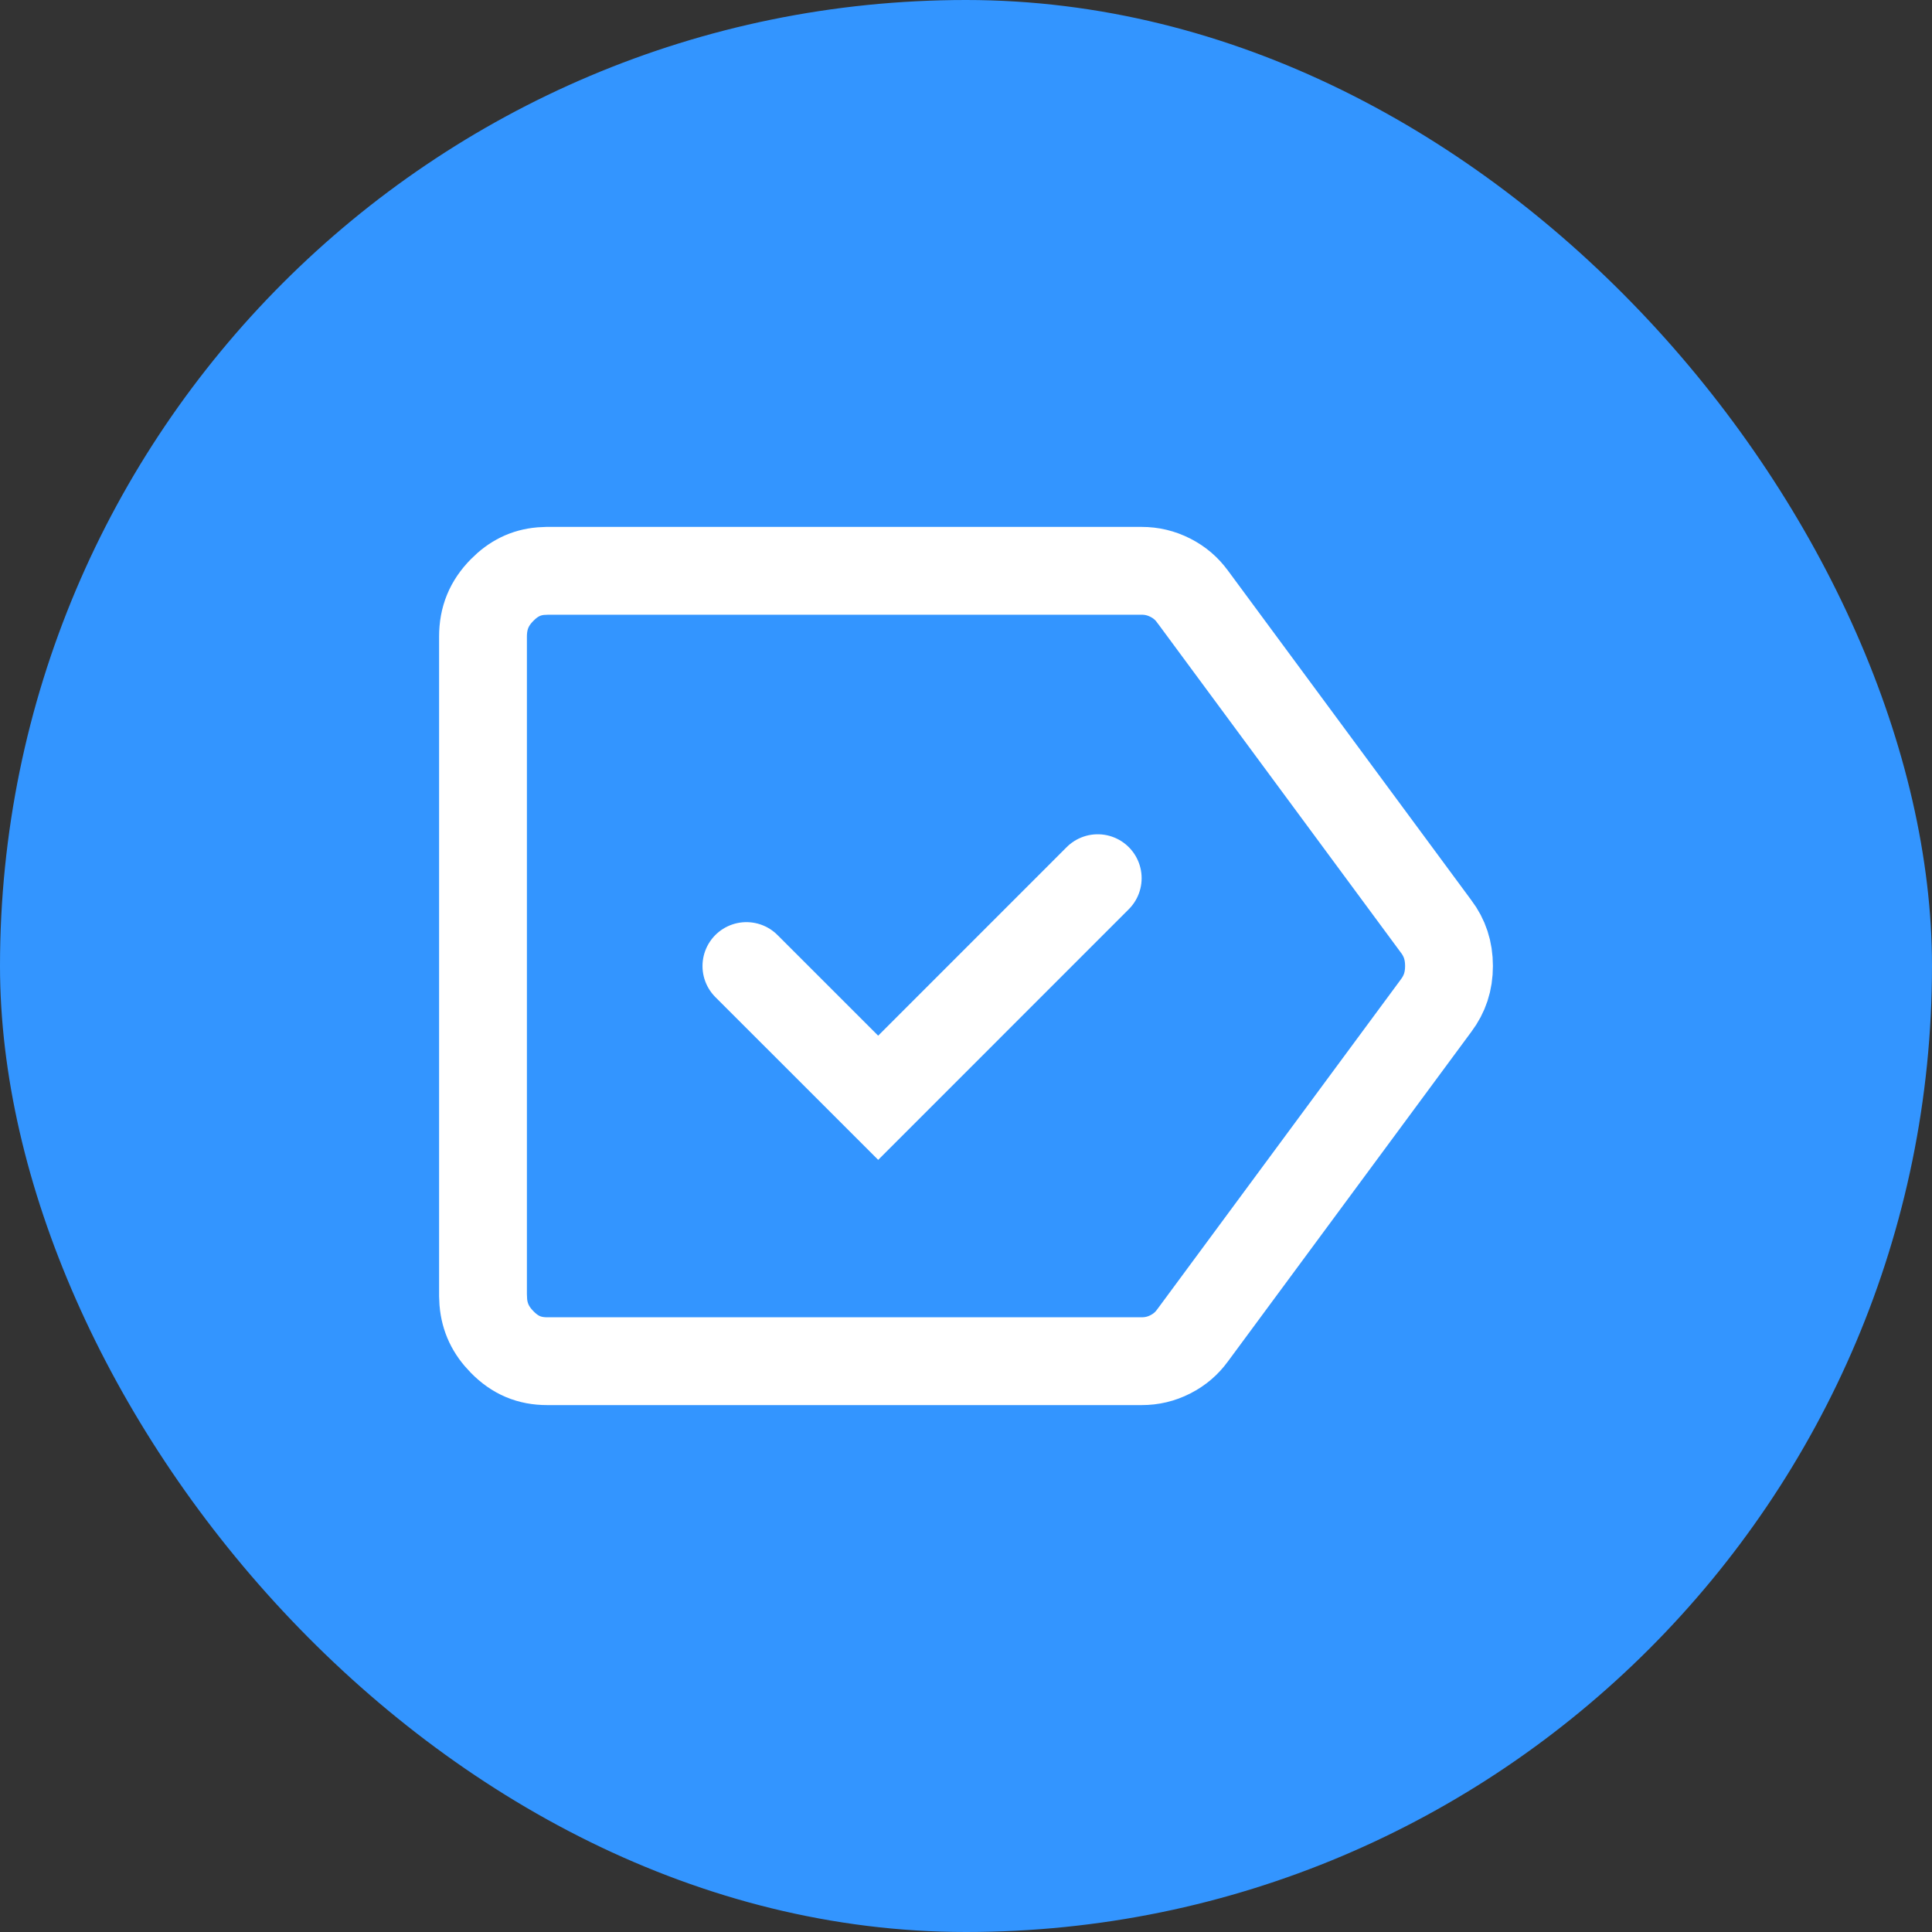
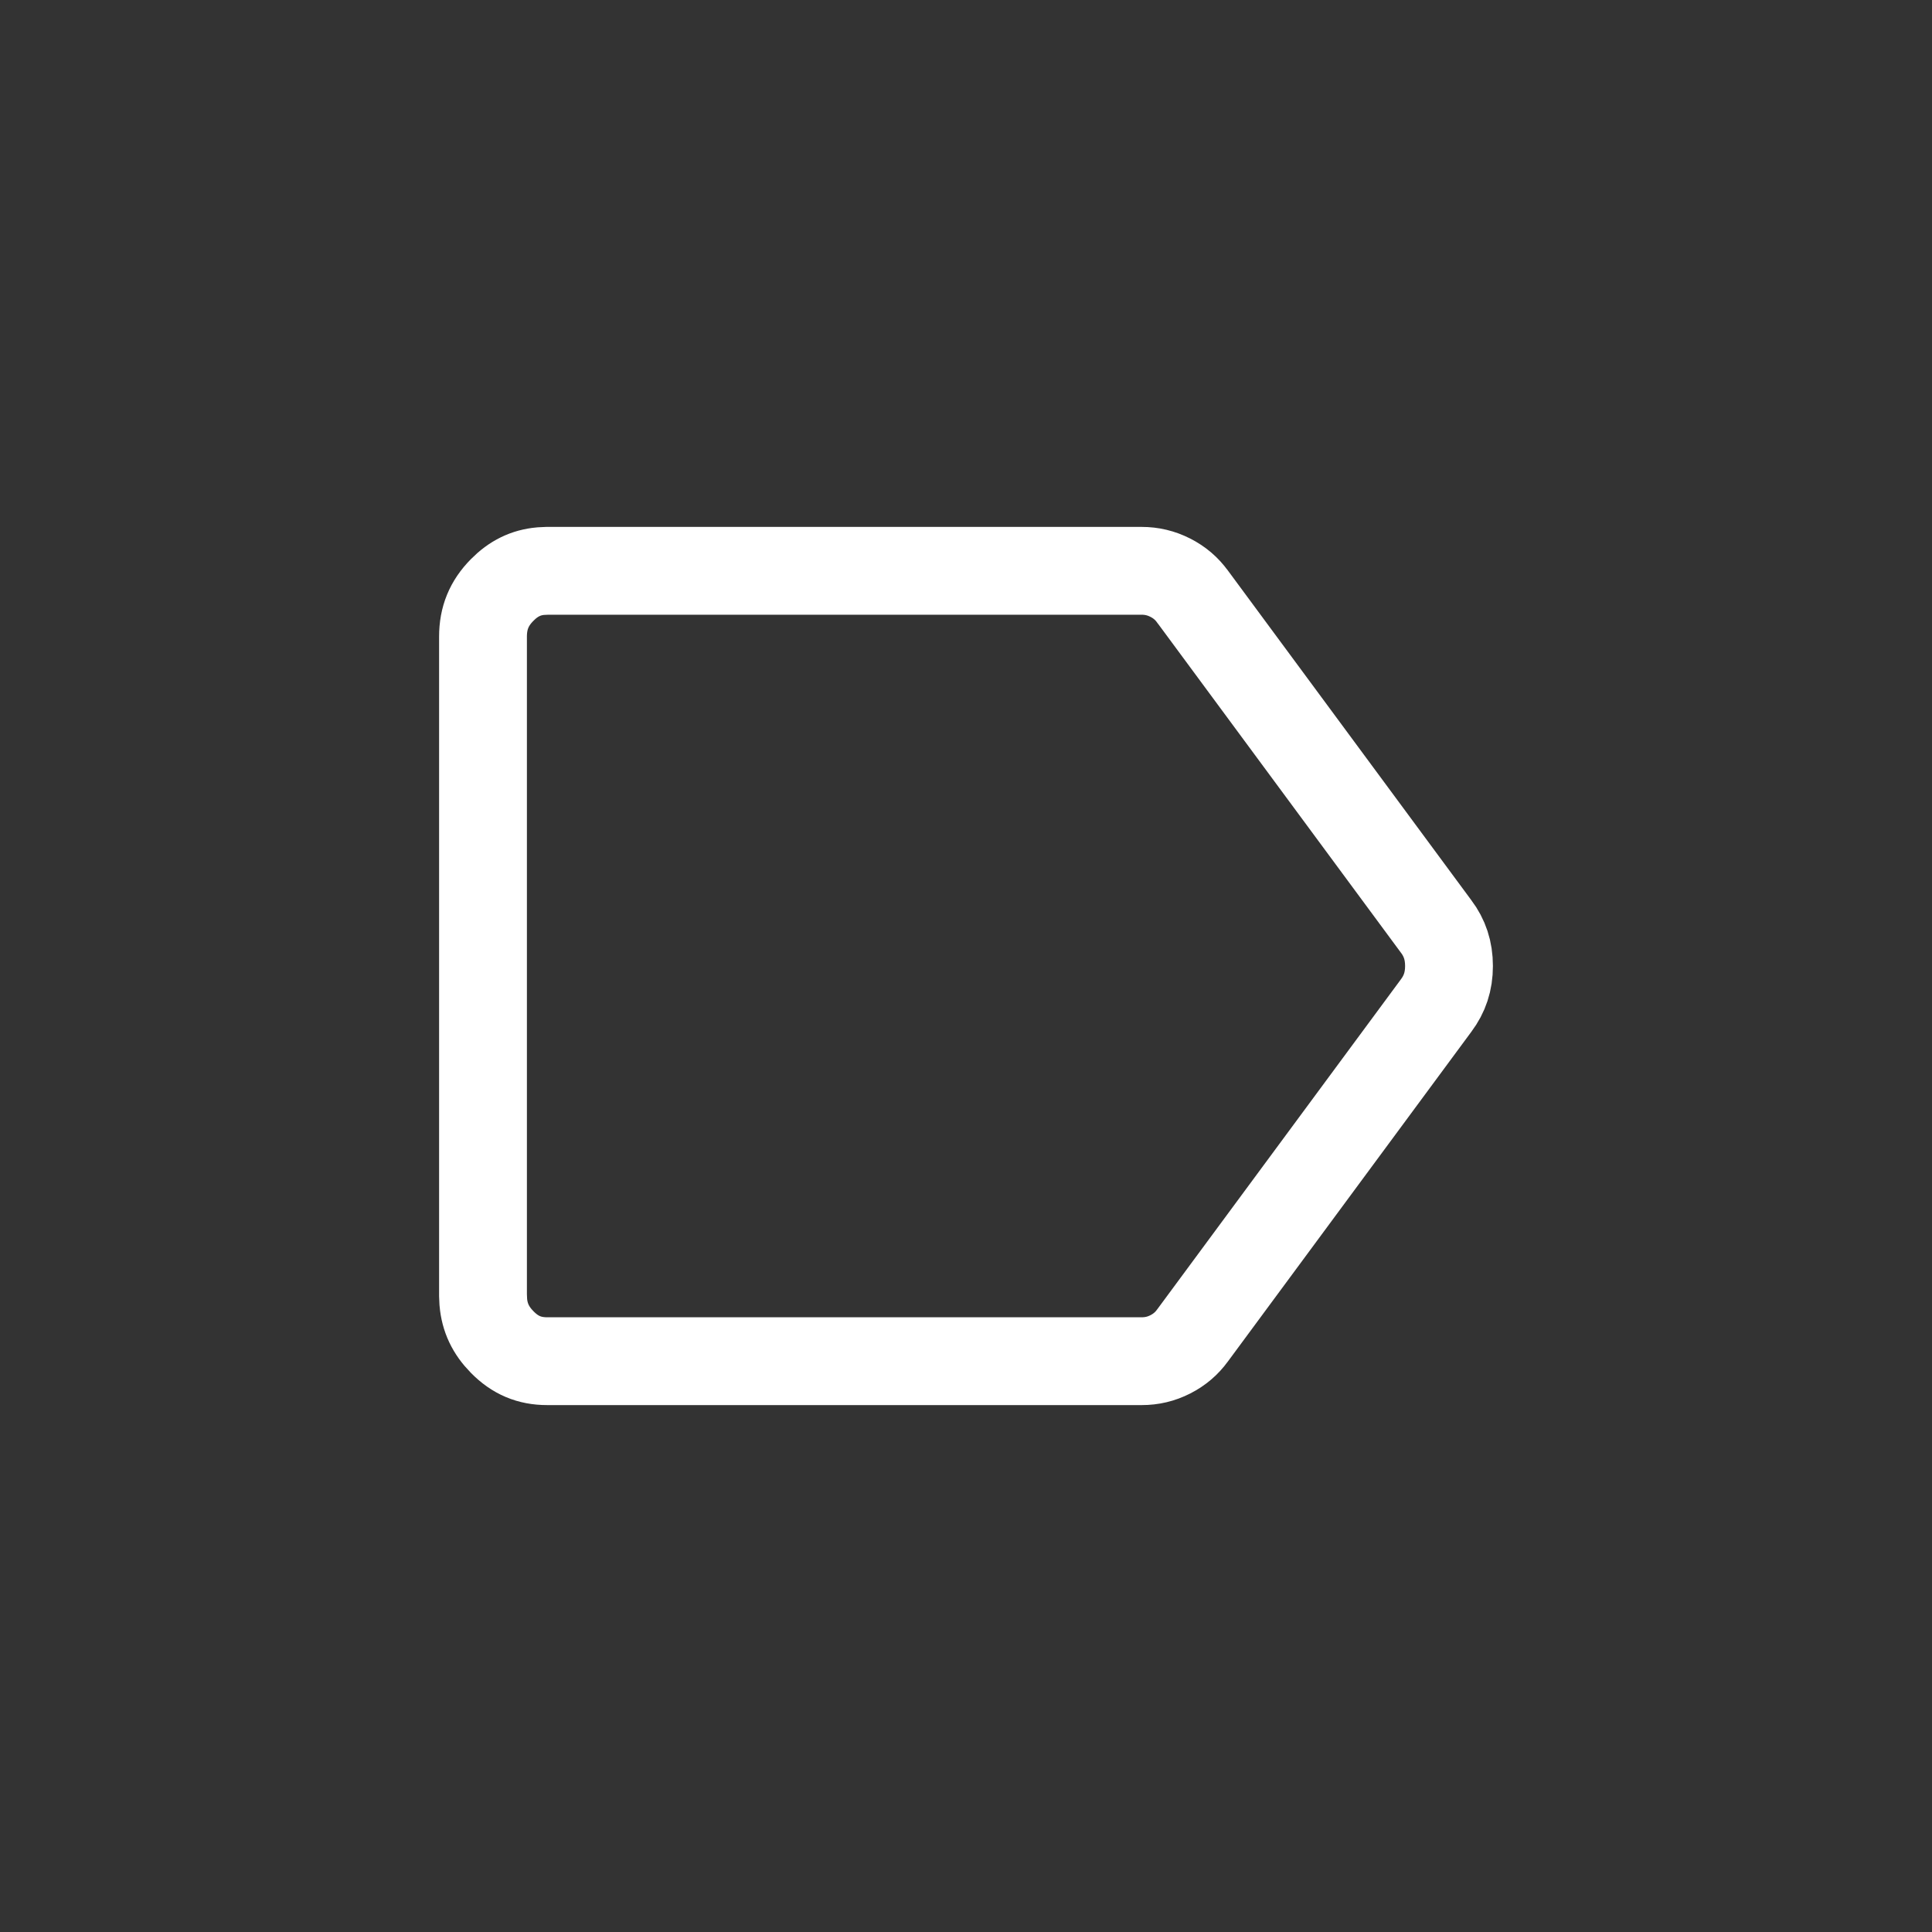
<svg xmlns="http://www.w3.org/2000/svg" width="44" height="44" viewBox="0 0 44 44" fill="none">
  <rect x="0" y="0" width="44" height="44" fill="#333333" stroke="none" />
-   <rect width="44" height="44" rx="22" fill="#3395FF" />
  <path d="M26 13C26.231 13 26.445 13.051 26.654 13.157C26.864 13.264 27.028 13.406 27.159 13.587L27.165 13.594L32.703 21.094L32.708 21.1C32.902 21.359 33 21.647 33 22C33 22.352 32.902 22.64 32.708 22.899L32.703 22.906L27.165 30.406L27.158 30.415C27.027 30.596 26.863 30.737 26.654 30.844C26.446 30.95 26.233 31 26.002 31H12.462C12.057 31 11.733 30.866 11.437 30.564C11.177 30.3 11.038 30.01 11.007 29.655L11 29.499V14.5C11 14.075 11.138 13.739 11.435 13.438C11.696 13.173 11.978 13.037 12.315 13.007L12.463 13H26Z" stroke="white" stroke-width="2" />
-   <path d="M25 20L20 25.001L16.999 22.001" stroke="white" stroke-width="2" stroke-linecap="round" />
</svg>